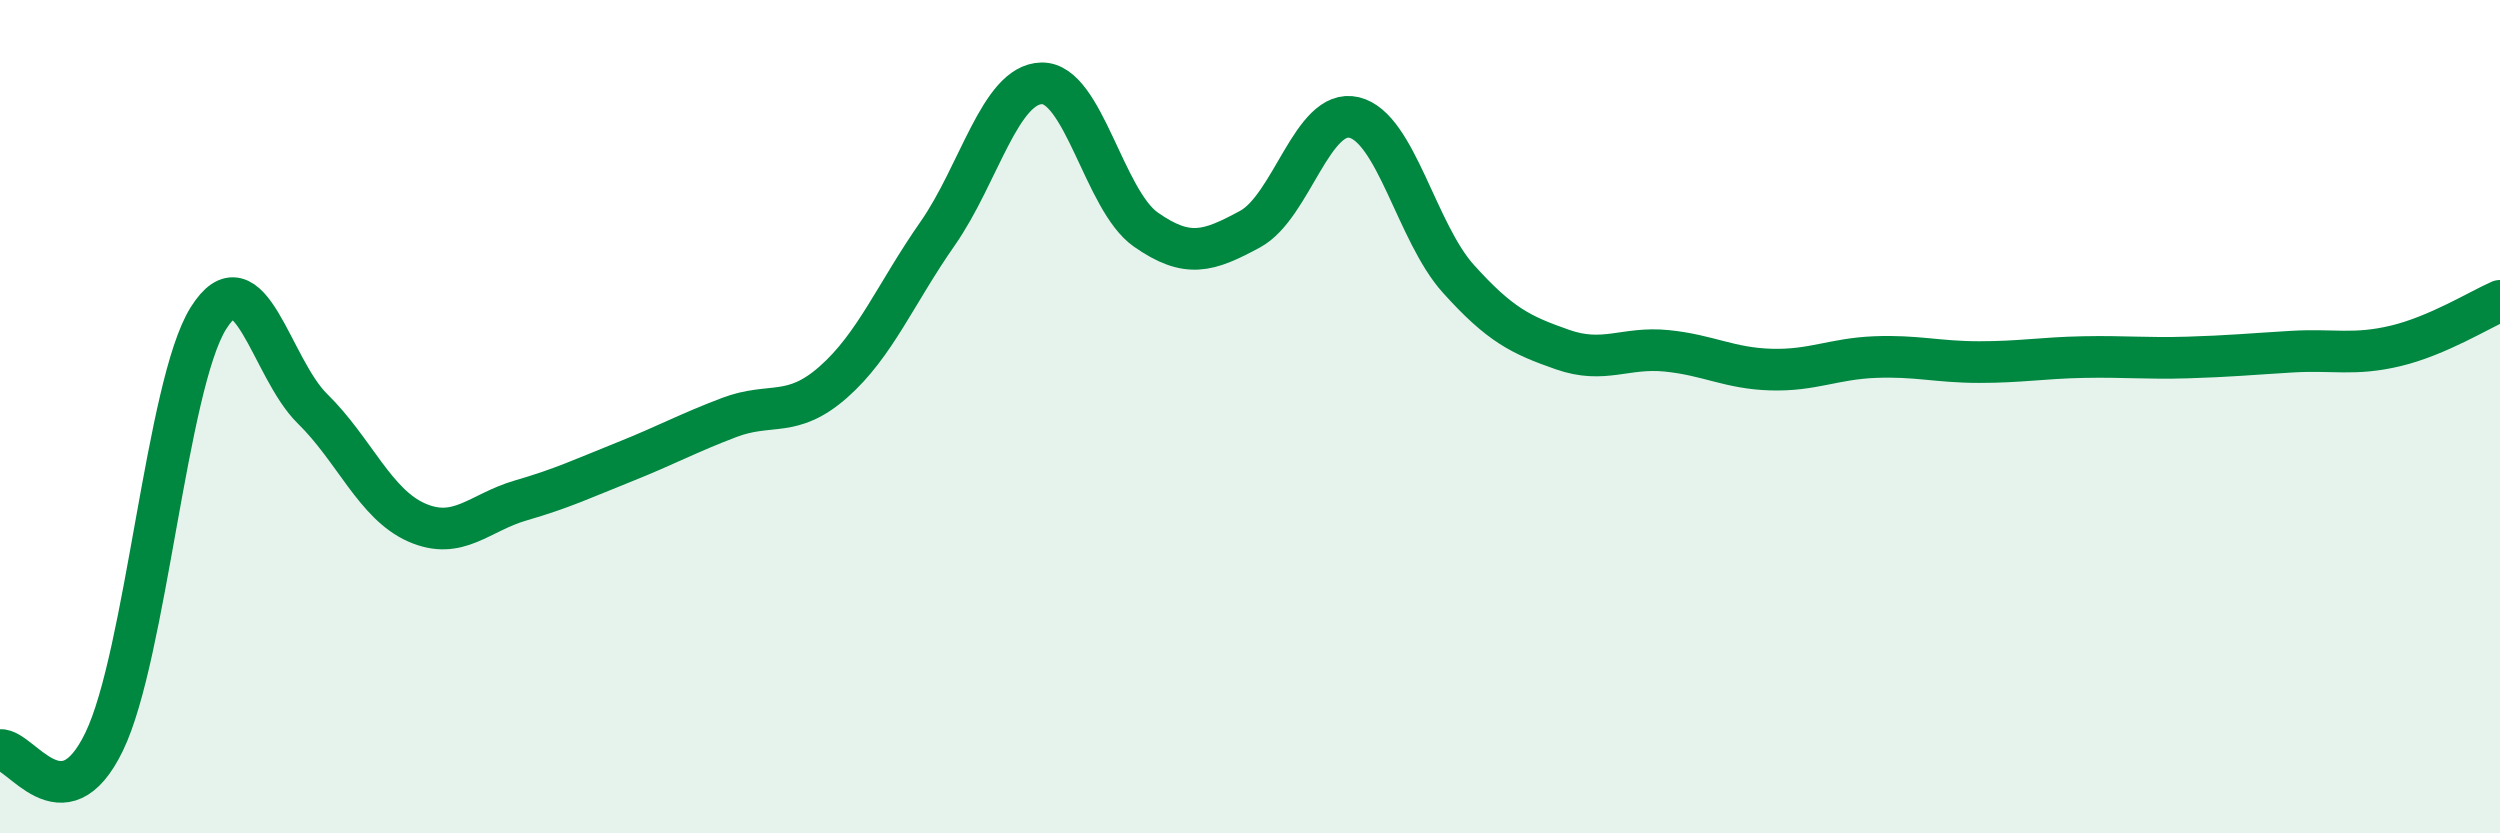
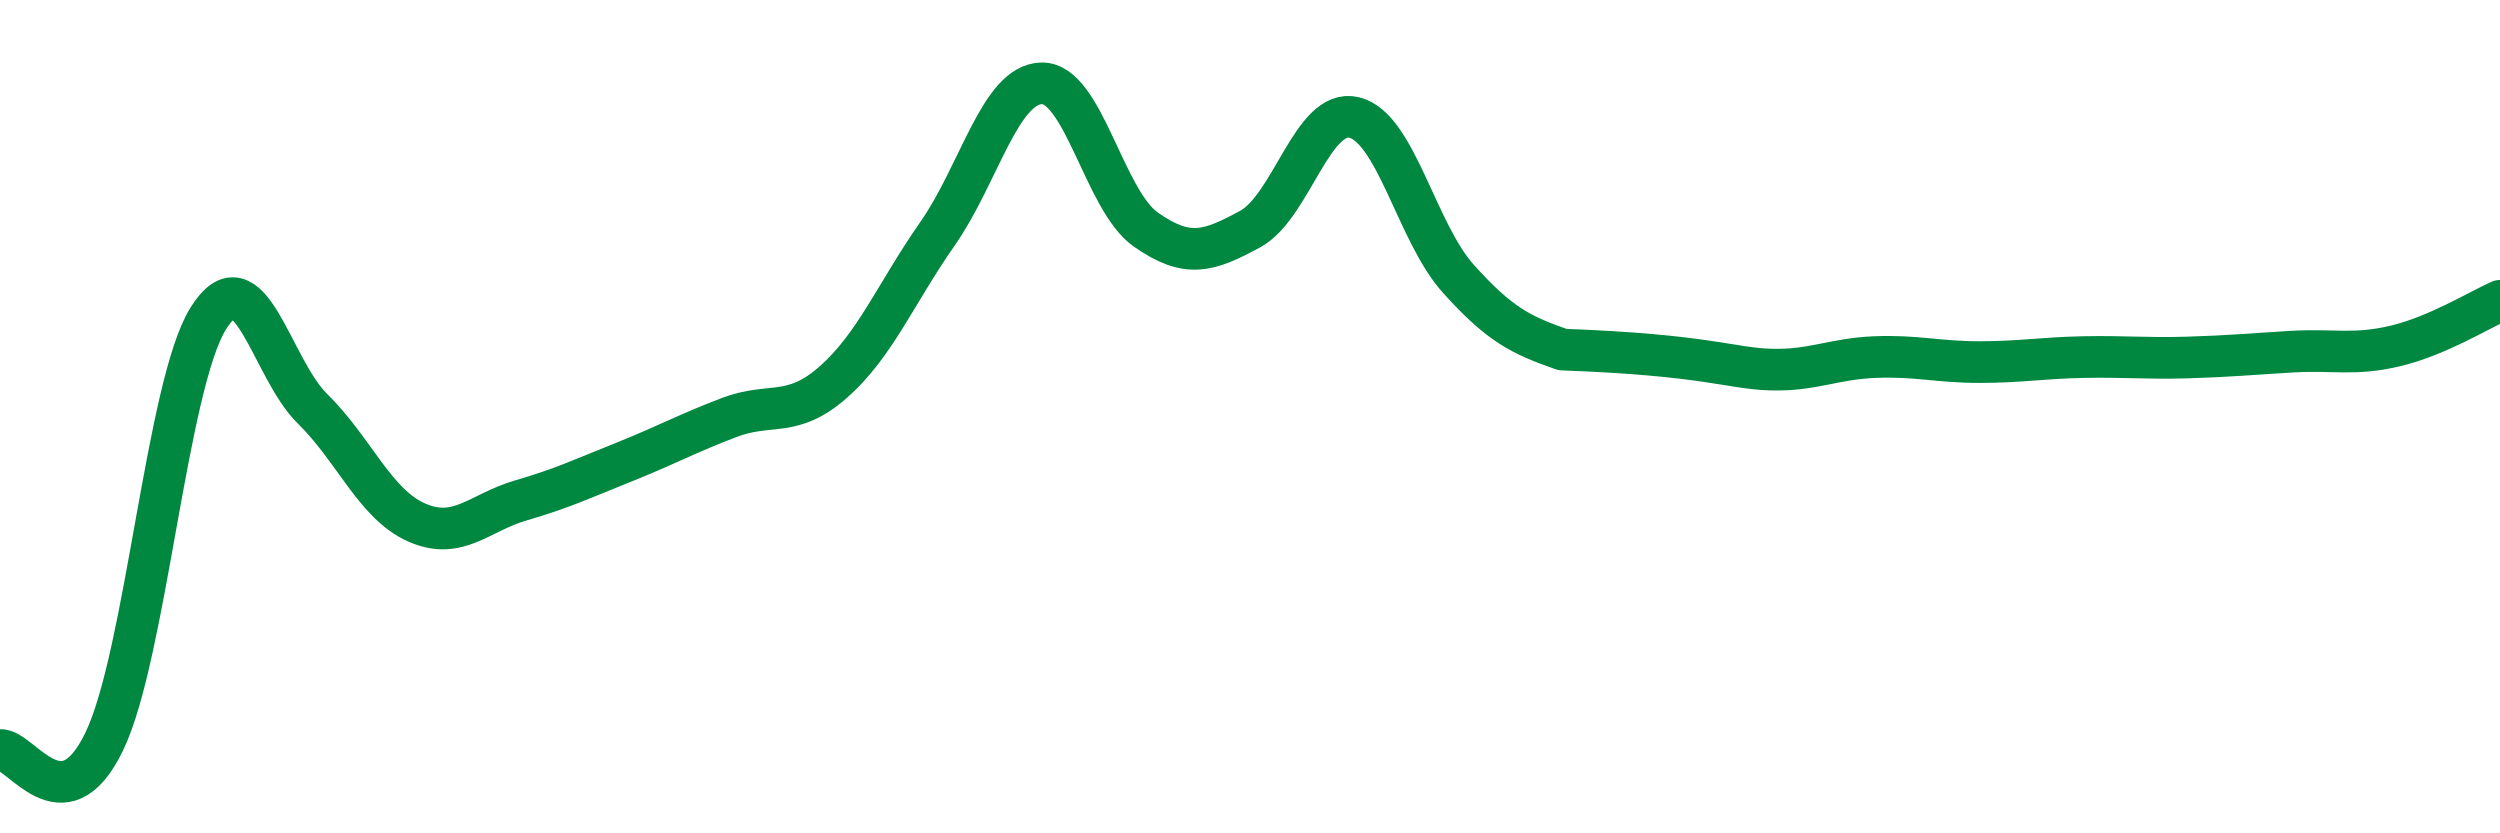
<svg xmlns="http://www.w3.org/2000/svg" width="60" height="20" viewBox="0 0 60 20">
-   <path d="M 0,18 C 0.5,17.96 1.5,19.87 2.5,17.8 C 3.5,15.73 4,9.24 5,7.64 C 6,6.04 6.5,8.83 7.5,9.81 C 8.5,10.79 9,12.1 10,12.54 C 11,12.98 11.5,12.3 12.5,12.01 C 13.5,11.72 14,11.48 15,11.08 C 16,10.68 16.5,10.4 17.5,10.02 C 18.5,9.64 19,10.05 20,9.17 C 21,8.29 21.5,7.04 22.5,5.61 C 23.5,4.18 24,2.02 25,2 C 26,1.98 26.5,4.81 27.5,5.51 C 28.5,6.21 29,6.04 30,5.5 C 31,4.96 31.5,2.58 32.5,2.82 C 33.5,3.06 34,5.58 35,6.69 C 36,7.8 36.5,8.04 37.5,8.39 C 38.5,8.74 39,8.32 40,8.42 C 41,8.52 41.5,8.84 42.5,8.87 C 43.5,8.9 44,8.61 45,8.57 C 46,8.53 46.5,8.69 47.5,8.69 C 48.5,8.69 49,8.59 50,8.57 C 51,8.55 51.5,8.61 52.5,8.58 C 53.5,8.55 54,8.5 55,8.44 C 56,8.38 56.5,8.54 57.5,8.3 C 58.5,8.06 59.5,7.44 60,7.22L60 20L0 20Z" fill="#008740" opacity="0.1" stroke-linecap="round" stroke-linejoin="round" />
-   <path d="M 0,18 C 0.5,17.96 1.5,19.87 2.5,17.8 C 3.5,15.73 4,9.24 5,7.64 C 6,6.04 6.5,8.83 7.5,9.81 C 8.5,10.79 9,12.1 10,12.54 C 11,12.98 11.5,12.3 12.5,12.01 C 13.5,11.72 14,11.48 15,11.08 C 16,10.68 16.5,10.4 17.5,10.02 C 18.5,9.64 19,10.05 20,9.17 C 21,8.29 21.5,7.04 22.5,5.61 C 23.5,4.18 24,2.02 25,2 C 26,1.98 26.5,4.81 27.5,5.51 C 28.5,6.21 29,6.04 30,5.5 C 31,4.96 31.5,2.58 32.5,2.82 C 33.5,3.06 34,5.58 35,6.69 C 36,7.8 36.5,8.04 37.5,8.39 C 38.5,8.74 39,8.32 40,8.42 C 41,8.52 41.5,8.84 42.5,8.87 C 43.5,8.9 44,8.61 45,8.57 C 46,8.53 46.5,8.69 47.5,8.69 C 48.5,8.69 49,8.59 50,8.57 C 51,8.55 51.5,8.61 52.5,8.58 C 53.5,8.55 54,8.5 55,8.44 C 56,8.38 56.5,8.54 57.5,8.3 C 58.5,8.06 59.5,7.44 60,7.22" stroke="#008740" stroke-width="1" fill="none" stroke-linecap="round" stroke-linejoin="round" />
+   <path d="M 0,18 C 0.5,17.96 1.5,19.87 2.5,17.8 C 3.5,15.73 4,9.24 5,7.64 C 6,6.04 6.5,8.83 7.5,9.81 C 8.5,10.79 9,12.1 10,12.54 C 11,12.98 11.5,12.3 12.5,12.01 C 13.5,11.72 14,11.48 15,11.08 C 16,10.68 16.5,10.4 17.5,10.02 C 18.5,9.64 19,10.05 20,9.17 C 21,8.29 21.5,7.04 22.5,5.61 C 23.5,4.18 24,2.02 25,2 C 26,1.98 26.5,4.81 27.5,5.51 C 28.5,6.21 29,6.04 30,5.5 C 31,4.96 31.5,2.58 32.5,2.82 C 33.5,3.06 34,5.58 35,6.69 C 36,7.8 36.5,8.04 37.5,8.39 C 41,8.52 41.5,8.84 42.5,8.87 C 43.5,8.9 44,8.61 45,8.57 C 46,8.53 46.5,8.69 47.5,8.69 C 48.5,8.69 49,8.59 50,8.57 C 51,8.55 51.5,8.61 52.5,8.58 C 53.5,8.55 54,8.5 55,8.44 C 56,8.38 56.5,8.54 57.5,8.3 C 58.5,8.06 59.5,7.44 60,7.22" stroke="#008740" stroke-width="1" fill="none" stroke-linecap="round" stroke-linejoin="round" />
</svg>